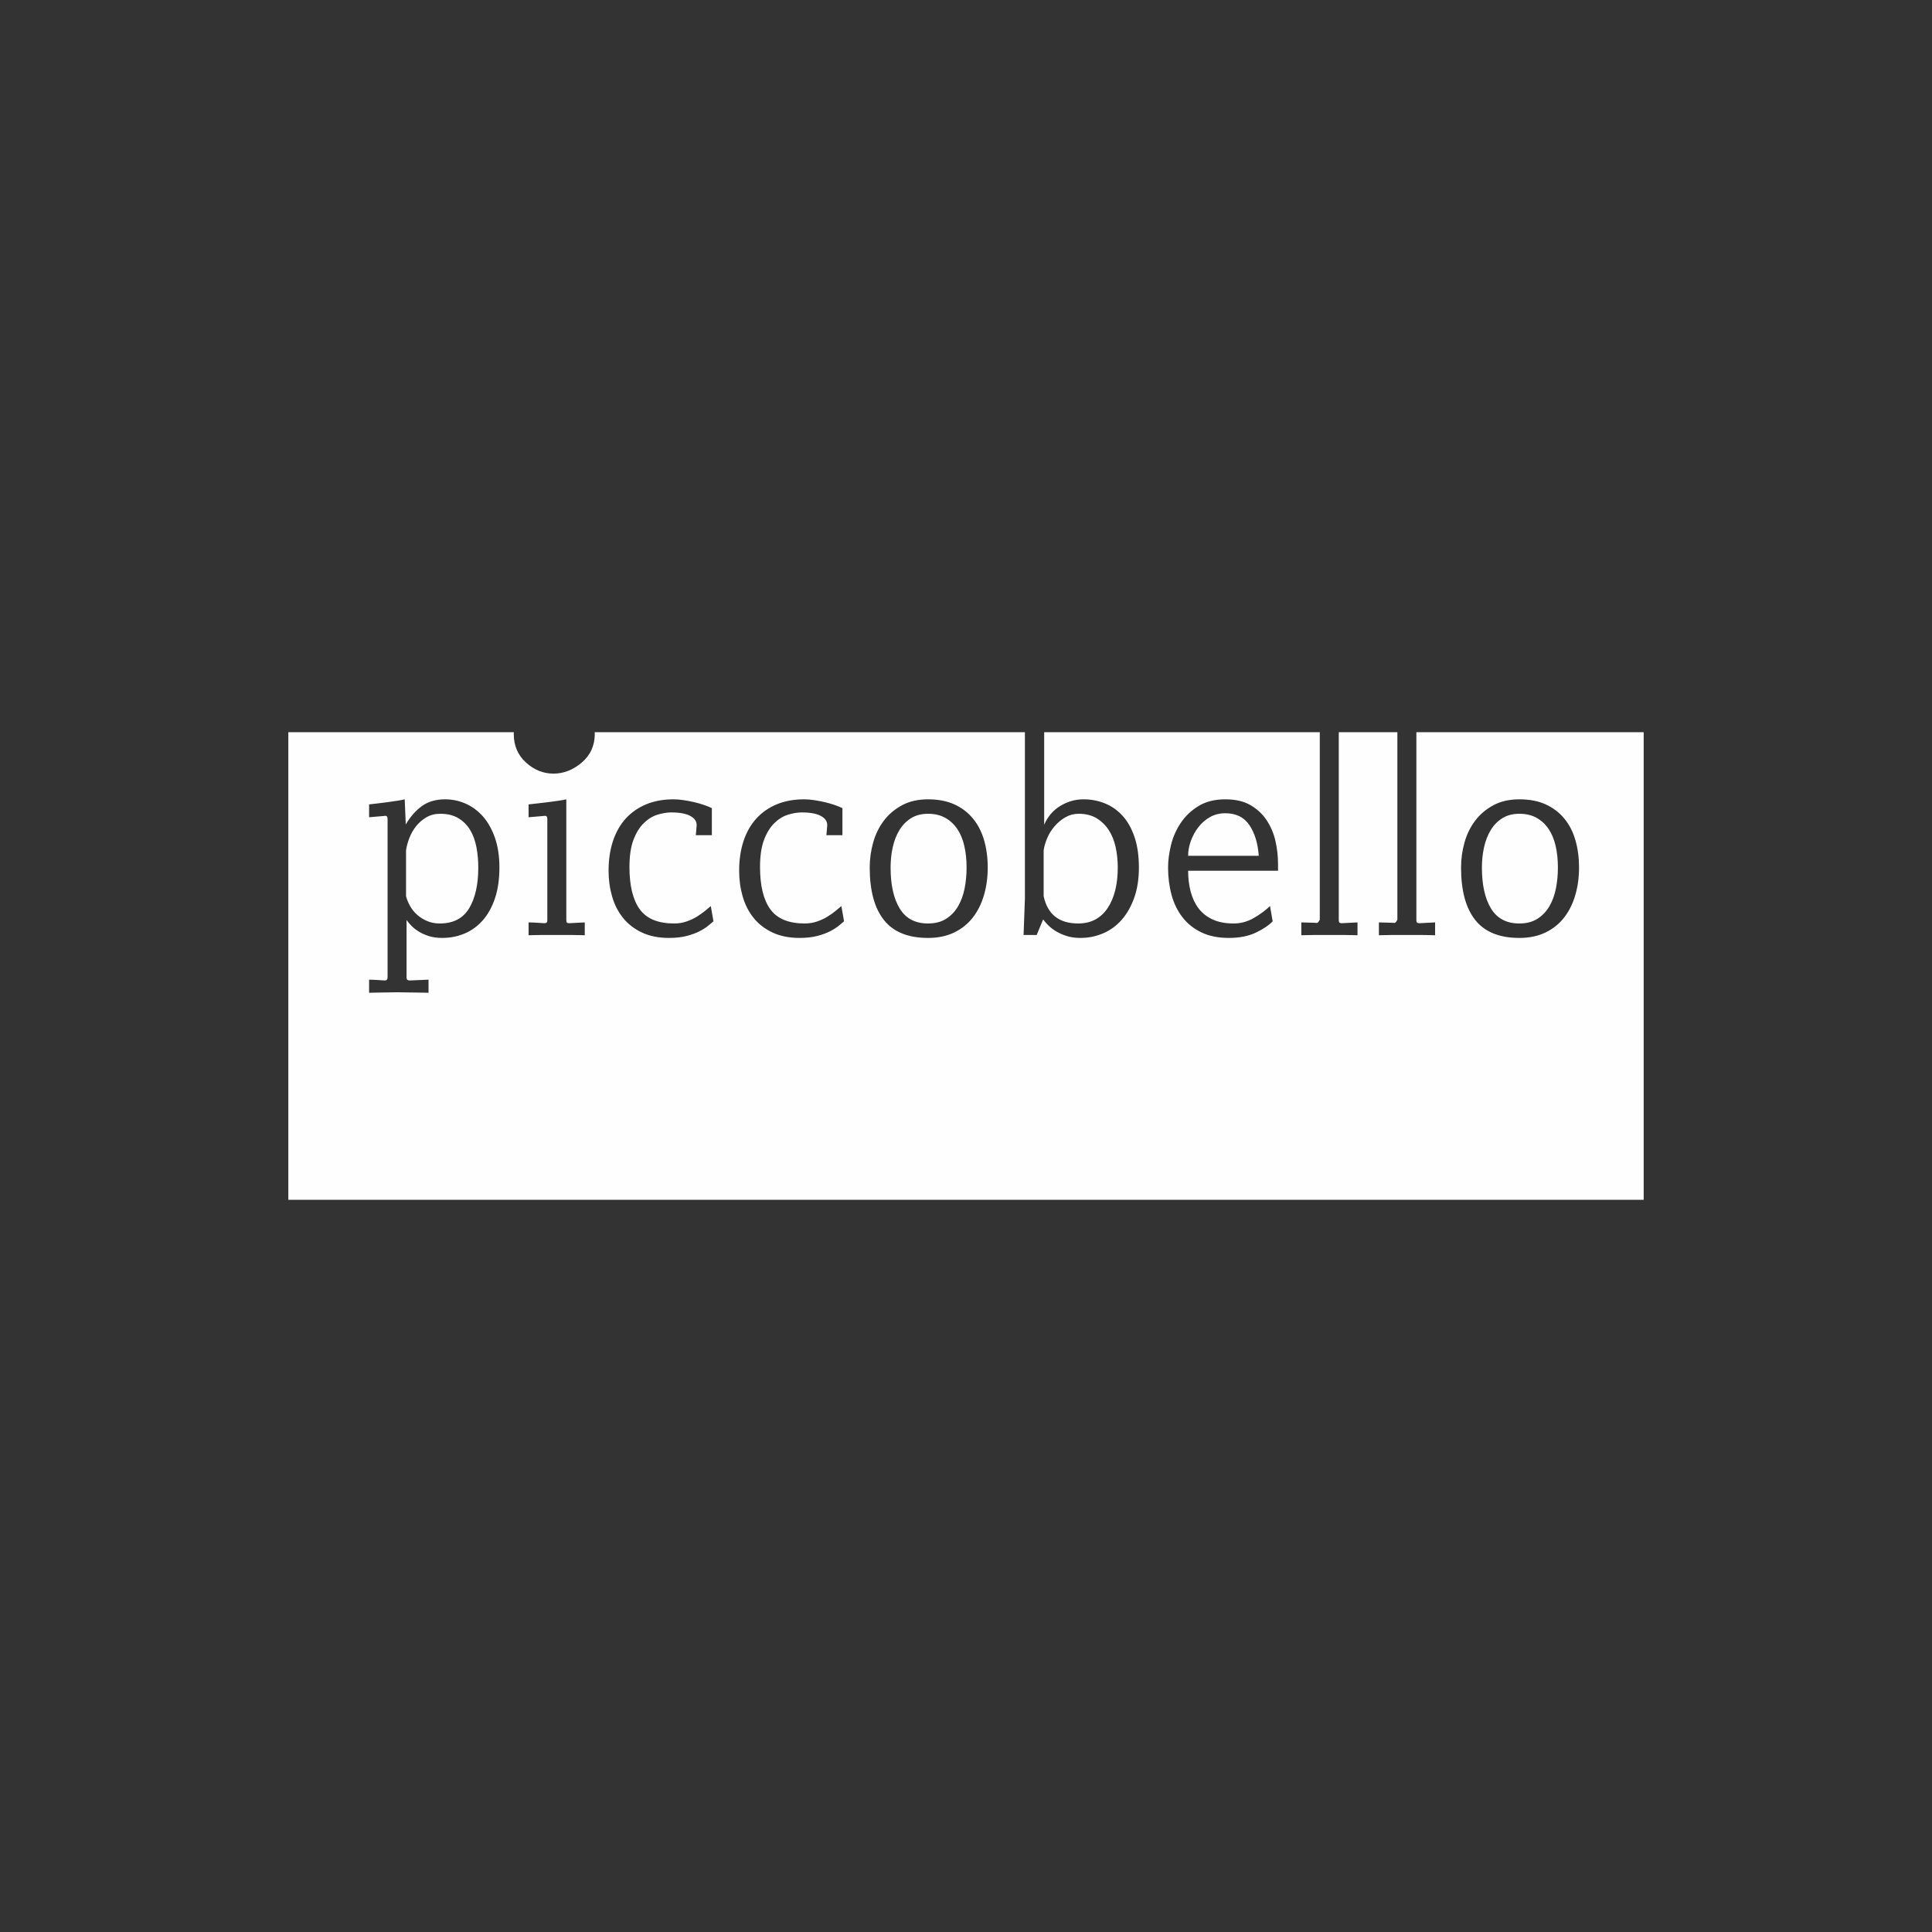
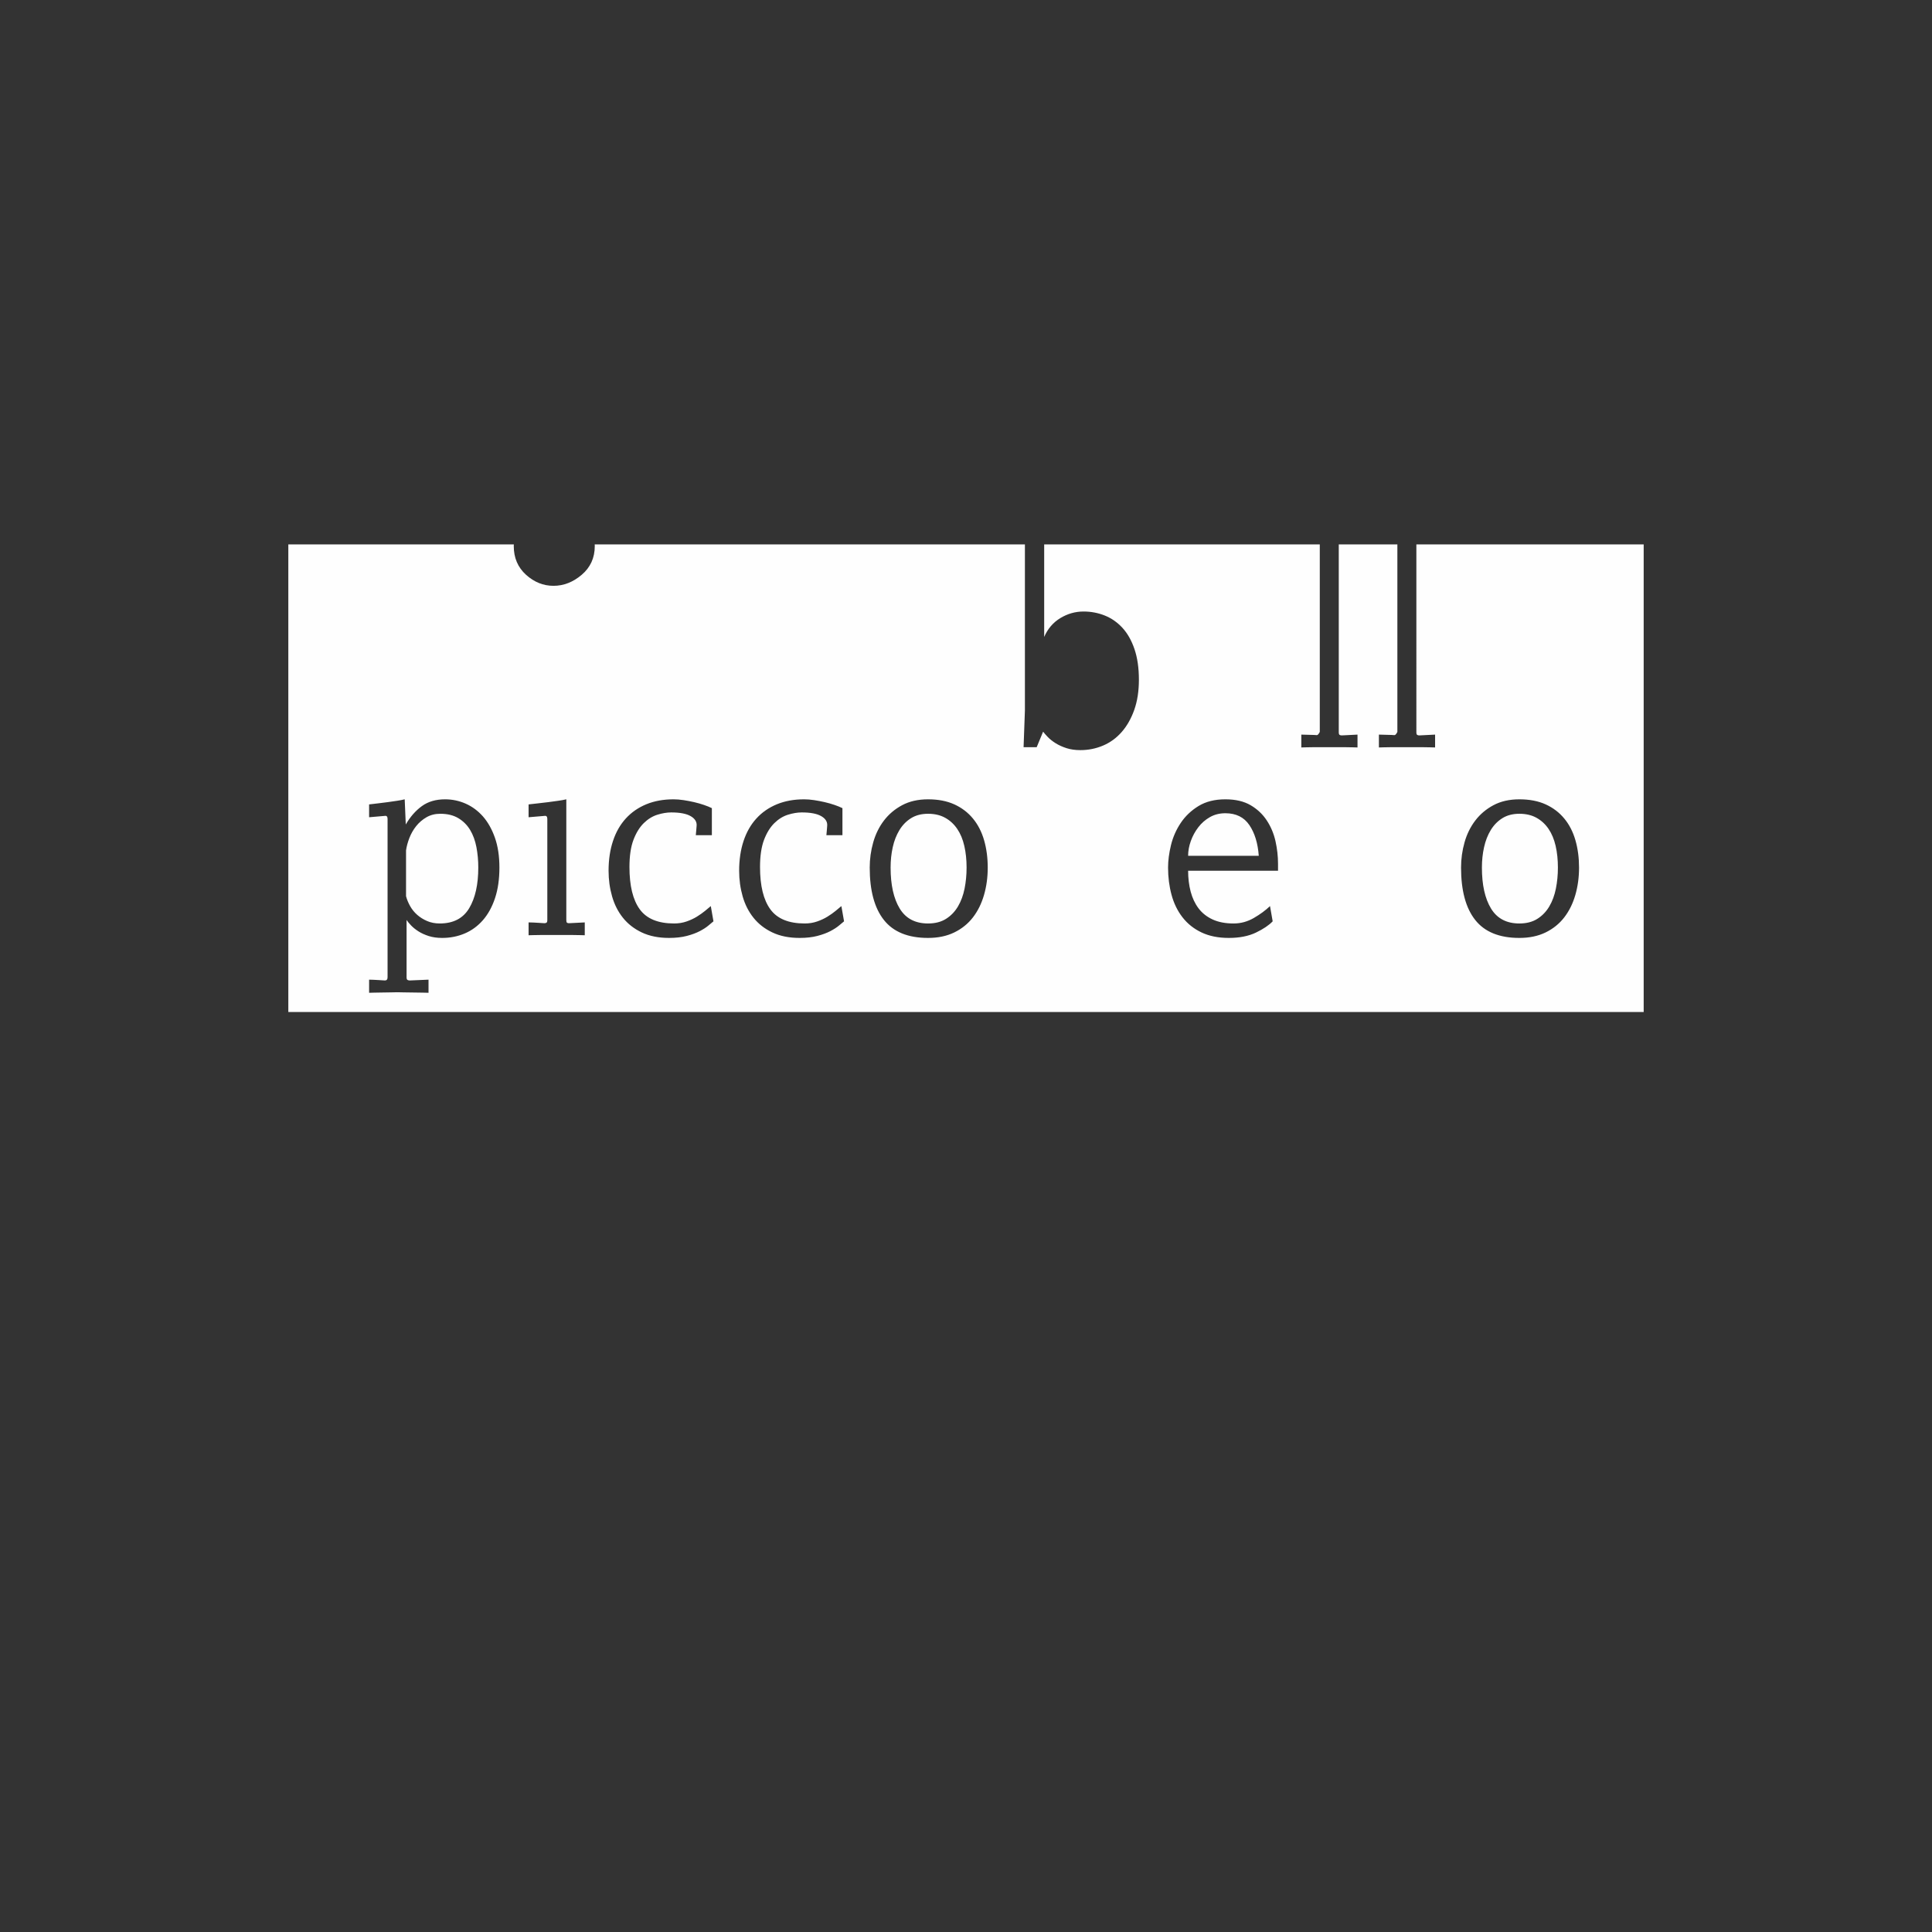
<svg xmlns="http://www.w3.org/2000/svg" xml:space="preserve" width="150px" height="150px" version="1.1" shape-rendering="geometricPrecision" text-rendering="geometricPrecision" image-rendering="optimizeQuality" fill-rule="evenodd" clip-rule="evenodd" viewBox="0 0 207542 207542">
  <rect x="0" y="0" width="207542" height="207542" fill="#333333" stroke="none" />
  <symbol id="Symbol26" viewBox="69003 -1795347 180091 34452">
-     <path fill="black" fill-rule="nonzero" d="M95460 -1778047c99,-1328 838,-5263 4670,-5263 3687,0 4327,3443 4327,5263l-8997 0zm4868 -7325c-7376,0 -9979,4721 -9979,11207 0,9439 5210,13269 11696,13269 2953,0 4769,-492 6836,-1327l0 -2256c-1478,687 -2949,981 -4475,981 -7027,0 -9088,-7666 -9088,-12288l14004 0c0,-4523 -1422,-9586 -8994,-9586zm72347 22415c-4376,0 -4912,-5898 -4912,-10174 0,-4277 536,-10179 4912,-10179 4423,0 4963,5902 4963,10179 0,4276 -540,10174 -4963,10174zm0 -22415c-6880,0 -10322,4328 -10322,12241 0,7913 3442,12235 10322,12235 6883,0 10372,-4322 10372,-12235 0,-7913 -3489,-12241 -10372,-12241zm23547 22415c-4371,0 -4911,-5898 -4911,-10174 0,-4277 540,-10179 4911,-10179 4428,0 4969,5902 4969,10179 0,4276 -541,10174 -4969,10174zm0 -22415c-6879,0 -10320,4328 -10320,12241 0,7913 3441,12235 10320,12235 6884,0 10374,-4322 10374,-12235 0,-7913 -3490,-12241 -10374,-12241zm45893 0c-5850,0 -8206,3195 -8206,6736 0,6685 10563,7520 10563,11649 0,1474 -1180,2949 -4030,2949 -2750,0 -5063,-1475 -6486,-2461l0 4575c1176,389 3243,1028 6243,1028 4964,0 8895,-2061 8895,-7078 0,-7471 -10715,-7865 -10715,-12088 0,-1769 1769,-2460 3343,-2460 2356,0 4224,1180 5897,2313l0 -4229c-834,-246 -3000,-934 -5504,-934zm-122183 -7960l-4967 2996 0 5505 -3732 0 0 2555 3732 0 0 15436c0,4518 2706,5944 7376,5944 1129,0 2461,-99 3441,-340l0 -2850c-691,294 -1521,393 -2312,393 -3191,0 -3538,-1673 -3538,-5114l0 -13469 6391 0 0 -2555 -6391 0 0 -8501zm-45520 13711l0 -12483 1569 0c4770,0 7719,934 7719,6096 0,5846 -3637,6387 -7719,6387l-1569 0zm1569 -15726l-6978 0 0 33911 5409 0 0 -14943 1569 0c5068,-47 13123,-440 13123,-9629 0,-7969 -5652,-9339 -13123,-9339zm84504 0l-17303 0 0 33911 5405 0 0 -16023 11255 0 0 -3243 -11255 0 0 -11402 11898 0 0 -3243zm59085 31309c-3977,0 -4716,-5210 -4716,-9093 0,-4078 838,-9391 4716,-9391 4282,0 4675,5313 4675,9391 0,3883 -592,9093 -4675,9093zm9834 -31309l-4964 0 0 13759 -99 0c-688,-1276 -2116,-3784 -6093,-3784 -6192,0 -8799,5210 -8799,12241 0,6732 2066,12235 8799,12235 3783,0 5405,-2797 6093,-4370l99 0 0 3830 4964 0 0 -33911z" />
-   </symbol>
+     </symbol>
  <symbol id="Symbol27" viewBox="9836 -1819726 294275 23236">
-     <path fill="#C6C6C6" fill-rule="nonzero" d="M304111 -1819726l-294275 0c2995,8086 6662,15843 10891,23236 35144,-11570 83220,-18704 136252,-18704 53033,0 101100,7130 136239,18701 4234,-7395 7896,-15151 10893,-23233z" />
-   </symbol>
+     </symbol>
  <symbol id="Symbol25" viewBox="94462 -1945064 115265 15008">
-     <path fill="#C6C6C6" fill-rule="nonzero" d="M154719 -1945064c-26623,0 -60257,6270 -60257,6270 2749,2084 5897,3770 17143,4985 1497,164 2539,463 4338,600 5438,416 12049,481 20749,481 2097,0 4315,-4 6672,-9 2395,0 4934,-5 7623,-5 15228,0 25398,2383 30777,2383 371,0 717,-9 1042,-34 186,-14 367,-22 545,-22 683,0 1301,90 1829,182 523,86 955,177 1262,177 22,0 39,0 60,0 44,0 82,0 127,0 3207,0 8694,-1526 9953,-3235 284,-133 700,-513 972,-907 1224,-1765 1856,-3403 3835,-4709 1752,-1159 3110,-1890 5366,-2819 887,-364 2383,-282 2911,-1098 484,-752 -2097,-1134 -2371,-1134 -3,0 -8,0 -12,0 -1176,110 -1984,122 -3109,597 -835,351 -1902,563 -2849,563 -92,0 -182,-5 -273,-9 -1310,-61 -4039,-1673 -4039,-1673l-35597 -44c0,0 -4160,-540 -6697,-540z" />
-   </symbol>
+     </symbol>
  <g id="Ebene_x0020_1">
-     <rect fill="none" x="-1" y="-1" width="207543" height="207543" />
-     <path fill="#FEFEFE" fill-rule="nonzero" d="M131629 87361c-614,0 -1165,138 -1654,416 -489,277 -905,641 -1250,1092 -345,450 -614,944 -805,1480 -191,538 -288,1064 -288,1582l7589 0c-97,-1342 -431,-2439 -1006,-3292 -575,-852 -1437,-1278 -2586,-1278zm34721 1681c-345,-507 -777,-905 -1294,-1192 -517,-288 -1130,-432 -1840,-432 -708,0 -1317,157 -1825,473 -507,317 -924,743 -1250,1280 -326,537 -565,1150 -718,1840 -155,690 -231,1418 -231,2185 0,1858 326,3324 977,4398 651,1072 1667,1609 3047,1609 766,0 1413,-168 1940,-504 527,-334 954,-781 1279,-1336 327,-556 561,-1192 704,-1912 144,-718 216,-1469 216,-2255 0,-843 -81,-1620 -244,-2329 -163,-708 -416,-1317 -761,-1825zm2873 7114c-267,919 -665,1720 -1192,2400 -527,680 -1193,1217 -1997,1609 -805,392 -1744,590 -2818,590 -2146,0 -3727,-643 -4742,-1927 -1016,-1282 -1523,-3161 -1523,-5632 0,-920 123,-1820 373,-2703 248,-881 633,-1662 1150,-2342 517,-680 1168,-1232 1954,-1653 785,-421 1715,-633 2788,-633 1093,0 2036,183 2831,547 796,364 1461,871 1998,1524 537,650 934,1427 1193,2327 258,901 388,1879 388,2933 0,1053 -134,2039 -403,2960zm-31933 -2616l-9658 0c0,806 92,1552 273,2242 183,690 465,1288 848,1797 384,507 886,904 1509,1192 624,289 1375,432 2257,432 766,0 1490,-196 2170,-590 679,-392 1259,-818 1739,-1278l287 1637c-402,422 -1001,824 -1795,1208 -797,382 -1769,575 -2919,575 -1131,0 -2108,-198 -2931,-590 -825,-392 -1506,-934 -2041,-1624 -537,-690 -929,-1494 -1178,-2414 -250,-920 -374,-1898 -374,-2931 0,-748 104,-1553 315,-2416 211,-861 562,-1657 1051,-2385 489,-728 1125,-1332 1910,-1811 786,-478 1744,-719 2876,-719 1091,0 1996,212 2716,633 718,421 1298,968 1738,1639 441,670 752,1413 935,2227 180,815 272,1625 272,2429l0 747zm-31589 2616c-268,919 -665,1720 -1192,2400 -527,680 -1193,1217 -1998,1609 -804,392 -1744,590 -2817,590 -2146,0 -3727,-643 -4742,-1927 -1016,-1282 -1524,-3161 -1524,-5632 0,-920 125,-1820 375,-2703 249,-881 632,-1662 1149,-2342 518,-680 1168,-1232 1954,-1653 786,-421 1715,-633 2788,-633 1092,0 2036,183 2832,547 795,364 1461,871 1997,1524 536,650 934,1427 1193,2327 259,901 389,1879 389,2933 0,1053 -135,2039 -404,2960zm-15563 3261c-240,203 -552,404 -934,605 -384,201 -848,373 -1395,517 -545,143 -1184,216 -1911,216 -1131,0 -2108,-198 -2931,-590 -825,-392 -1500,-919 -2027,-1581 -528,-661 -915,-1427 -1164,-2299 -250,-872 -375,-1787 -375,-2745 0,-1187 160,-2256 476,-3205 316,-948 776,-1754 1380,-2414 603,-662 1336,-1168 2198,-1524 862,-354 1839,-532 2931,-532 326,0 681,29 1064,86 383,59 763,130 1135,216 374,87 728,187 1064,303 335,114 618,229 848,344l0 2904 -1724 0c18,-135 33,-292 43,-475 9,-182 23,-360 42,-532 38,-421 -172,-766 -632,-1034 -460,-269 -1159,-403 -2098,-403 -460,0 -954,82 -1481,245 -527,163 -1016,464 -1465,904 -451,443 -820,1041 -1108,1797 -286,758 -430,1730 -430,2917 0,2013 368,3526 1107,4542 737,1016 1968,1524 3693,1524 479,0 924,-72 1337,-216 412,-143 781,-316 1107,-517 325,-202 618,-407 876,-619 259,-210 465,-382 618,-516l288 1637c-115,97 -293,244 -532,445zm-14028 0c-239,203 -550,404 -932,605 -384,201 -848,373 -1395,517 -547,143 -1184,216 -1911,216 -1131,0 -2108,-198 -2933,-590 -823,-392 -1499,-919 -2026,-1581 -527,-661 -914,-1427 -1163,-2299 -250,-872 -375,-1787 -375,-2745 0,-1187 159,-2256 476,-3205 315,-948 775,-1754 1378,-2414 605,-662 1338,-1168 2199,-1524 863,-354 1840,-532 2932,-532 326,0 680,29 1064,86 382,59 762,130 1135,216 374,87 728,187 1064,303 334,114 617,229 848,344l0 2904 -1725 0c19,-135 33,-292 43,-475 10,-182 23,-360 43,-532 38,-421 -173,-766 -632,-1034 -460,-269 -1160,-403 -2099,-403 -459,0 -953,82 -1480,245 -527,163 -1016,464 -1466,904 -450,443 -819,1041 -1107,1797 -287,758 -430,1730 -430,2917 0,2013 369,3526 1105,4542 738,1016 1970,1524 3695,1524 479,0 924,-72 1336,-216 413,-143 780,-316 1108,-517 324,-202 617,-407 876,-619 257,-210 464,-382 618,-516l286 1637c-115,97 -291,244 -532,445zm-13293 1051c-76,0 -254,-6 -531,-15 -278,-10 -589,-15 -935,-15l-3133 0c-326,0 -627,5 -904,15 -278,9 -456,15 -532,15l0 -1380c134,0 297,5 488,13 192,11 374,20 546,30 173,9 394,24 662,43 96,0 172,-19 229,-58 58,-37 87,-134 87,-288l0 -10864c0,-249 -106,-355 -316,-317l-1696 144 0 -1379c306,-38 647,-76 1020,-115 373,-38 742,-81 1106,-130 364,-47 715,-96 1050,-144 334,-46 627,-100 877,-158l0 12963c0,154 23,251 71,288 48,39 119,58 216,58l1695 -86 0 1380zm-9642 -3981c-316,947 -753,1738 -1308,2370 -556,633 -1207,1107 -1955,1423 -747,316 -1552,475 -2414,475 -537,0 -1016,-68 -1438,-201 -420,-134 -789,-302 -1106,-503 -316,-202 -579,-412 -790,-634 -212,-219 -374,-415 -489,-589l0 6151c0,155 33,249 100,288 68,38 149,58 244,58l2013 -87 0 1410c-76,0 -274,-5 -590,-15 -316,-10 -665,-15 -1049,-15 -364,0 -713,-5 -1049,-15 -335,-9 -560,-13 -675,-13 -114,0 -322,4 -618,13 -297,10 -618,15 -964,15 -326,0 -627,5 -905,15 -277,10 -455,15 -531,15l0 -1410c134,0 297,5 489,15 190,10 374,18 545,29 173,9 393,23 661,43 193,0 288,-115 288,-346l0 -17015c0,-249 -105,-355 -316,-317l-1667 144 0 -1379c306,-38 632,-76 977,-115 345,-38 690,-81 1034,-130 346,-47 677,-96 993,-144 316,-46 588,-100 819,-158l115 2702c478,-824 1053,-1480 1725,-1969 670,-487 1503,-733 2500,-733 766,0 1499,155 2199,460 698,308 1317,762 1854,1365 536,605 967,1366 1293,2286 326,919 488,1993 488,3220 0,1245 -157,2342 -473,3291zm98976 -17833l0 20174c0,154 28,251 86,288 57,39 135,58 230,58l1695 -86 0 1380c-76,0 -253,-6 -532,-15 -278,-10 -588,-15 -934,-15l-3132 0c-326,0 -628,5 -906,15 -277,9 -456,15 -532,15l0 -1380c135,0 298,5 489,13 191,11 374,15 547,15 191,0 402,10 632,29 96,0 201,-115 316,-345l0 -20146 -6295 0 0 20174c0,154 29,251 86,288 58,39 135,58 231,58l1696 -86 0 1380c-77,0 -255,-6 -532,-15 -278,-10 -590,-15 -935,-15l-3133 0c-326,0 -628,5 -906,15 -277,9 -454,15 -530,15l0 -1380c133,0 296,5 487,13 192,11 374,15 547,15 191,0 402,10 632,29 96,0 201,-115 317,-345l0 -20146 -29606 0 0 9942c382,-881 962,-1556 1738,-2026 777,-469 1606,-705 2487,-705 805,0 1566,145 2286,432 718,287 1349,728 1896,1322 546,594 978,1356 1293,2285 316,930 475,2027 475,3292 0,1226 -169,2308 -503,3247 -336,940 -786,1729 -1351,2371 -565,643 -1232,1127 -1998,1453 -767,325 -1581,488 -2443,488 -556,0 -1055,-73 -1495,-216 -441,-144 -828,-320 -1164,-531 -335,-212 -613,-432 -834,-662 -220,-230 -387,-421 -502,-575l-690 1667 -1408 0 143 -3938 0 -17846 -46216 0c3,60 9,120 9,181 0,1260 -466,2285 -1396,3079 -930,793 -1943,1190 -3037,1190 -1095,0 -2081,-397 -2957,-1190 -875,-794 -1312,-1819 -1312,-3079 0,-61 5,-120 7,-181l-24225 0 0 50234 145598 0 0 -50234 -24419 0zm-36332 20549c708,0 1326,-143 1853,-432 527,-288 969,-699 1324,-1236 353,-536 621,-1168 804,-1896 183,-728 273,-1543 273,-2443 0,-767 -77,-1500 -230,-2200 -153,-699 -402,-1313 -747,-1840 -345,-526 -782,-948 -1309,-1265 -527,-316 -1163,-473 -1910,-473 -518,0 -992,124 -1423,373 -432,250 -815,566 -1150,949 -336,383 -604,810 -805,1279 -201,470 -330,916 -388,1337l0 4915c421,1954 1658,2932 3708,2932zm-12992 -10161c-344,-507 -776,-905 -1293,-1192 -517,-288 -1131,-432 -1840,-432 -708,0 -1317,157 -1825,473 -507,317 -924,743 -1250,1280 -326,537 -566,1150 -718,1840 -154,690 -230,1418 -230,2185 0,1858 326,3324 976,4398 651,1072 1667,1609 3047,1609 766,0 1414,-168 1941,-504 527,-334 953,-781 1279,-1336 326,-556 560,-1192 704,-1912 143,-718 215,-1469 215,-2255 0,-843 -80,-1620 -245,-2329 -161,-708 -415,-1317 -761,-1825zm-52325 114c-317,-526 -738,-948 -1265,-1265 -527,-316 -1174,-473 -1940,-473 -557,0 -1050,124 -1481,373 -431,250 -800,566 -1107,949 -306,383 -550,810 -733,1279 -181,470 -301,916 -359,1337l0 4915c96,364 245,723 446,1078 201,354 455,666 761,933 307,269 661,489 1064,662 402,172 852,259 1351,259 1456,0 2510,-547 3162,-1639 651,-1092 977,-2548 977,-4368 0,-767 -67,-1500 -201,-2200 -135,-699 -359,-1313 -675,-1840z" />
+     <path fill="#FEFEFE" fill-rule="nonzero" d="M131629 87361c-614,0 -1165,138 -1654,416 -489,277 -905,641 -1250,1092 -345,450 -614,944 -805,1480 -191,538 -288,1064 -288,1582l7589 0c-97,-1342 -431,-2439 -1006,-3292 -575,-852 -1437,-1278 -2586,-1278zm34721 1681c-345,-507 -777,-905 -1294,-1192 -517,-288 -1130,-432 -1840,-432 -708,0 -1317,157 -1825,473 -507,317 -924,743 -1250,1280 -326,537 -565,1150 -718,1840 -155,690 -231,1418 -231,2185 0,1858 326,3324 977,4398 651,1072 1667,1609 3047,1609 766,0 1413,-168 1940,-504 527,-334 954,-781 1279,-1336 327,-556 561,-1192 704,-1912 144,-718 216,-1469 216,-2255 0,-843 -81,-1620 -244,-2329 -163,-708 -416,-1317 -761,-1825zm2873 7114c-267,919 -665,1720 -1192,2400 -527,680 -1193,1217 -1997,1609 -805,392 -1744,590 -2818,590 -2146,0 -3727,-643 -4742,-1927 -1016,-1282 -1523,-3161 -1523,-5632 0,-920 123,-1820 373,-2703 248,-881 633,-1662 1150,-2342 517,-680 1168,-1232 1954,-1653 785,-421 1715,-633 2788,-633 1093,0 2036,183 2831,547 796,364 1461,871 1998,1524 537,650 934,1427 1193,2327 258,901 388,1879 388,2933 0,1053 -134,2039 -403,2960zm-31933 -2616l-9658 0c0,806 92,1552 273,2242 183,690 465,1288 848,1797 384,507 886,904 1509,1192 624,289 1375,432 2257,432 766,0 1490,-196 2170,-590 679,-392 1259,-818 1739,-1278l287 1637c-402,422 -1001,824 -1795,1208 -797,382 -1769,575 -2919,575 -1131,0 -2108,-198 -2931,-590 -825,-392 -1506,-934 -2041,-1624 -537,-690 -929,-1494 -1178,-2414 -250,-920 -374,-1898 -374,-2931 0,-748 104,-1553 315,-2416 211,-861 562,-1657 1051,-2385 489,-728 1125,-1332 1910,-1811 786,-478 1744,-719 2876,-719 1091,0 1996,212 2716,633 718,421 1298,968 1738,1639 441,670 752,1413 935,2227 180,815 272,1625 272,2429l0 747zm-31589 2616c-268,919 -665,1720 -1192,2400 -527,680 -1193,1217 -1998,1609 -804,392 -1744,590 -2817,590 -2146,0 -3727,-643 -4742,-1927 -1016,-1282 -1524,-3161 -1524,-5632 0,-920 125,-1820 375,-2703 249,-881 632,-1662 1149,-2342 518,-680 1168,-1232 1954,-1653 786,-421 1715,-633 2788,-633 1092,0 2036,183 2832,547 795,364 1461,871 1997,1524 536,650 934,1427 1193,2327 259,901 389,1879 389,2933 0,1053 -135,2039 -404,2960zm-15563 3261c-240,203 -552,404 -934,605 -384,201 -848,373 -1395,517 -545,143 -1184,216 -1911,216 -1131,0 -2108,-198 -2931,-590 -825,-392 -1500,-919 -2027,-1581 -528,-661 -915,-1427 -1164,-2299 -250,-872 -375,-1787 -375,-2745 0,-1187 160,-2256 476,-3205 316,-948 776,-1754 1380,-2414 603,-662 1336,-1168 2198,-1524 862,-354 1839,-532 2931,-532 326,0 681,29 1064,86 383,59 763,130 1135,216 374,87 728,187 1064,303 335,114 618,229 848,344l0 2904 -1724 0c18,-135 33,-292 43,-475 9,-182 23,-360 42,-532 38,-421 -172,-766 -632,-1034 -460,-269 -1159,-403 -2098,-403 -460,0 -954,82 -1481,245 -527,163 -1016,464 -1465,904 -451,443 -820,1041 -1108,1797 -286,758 -430,1730 -430,2917 0,2013 368,3526 1107,4542 737,1016 1968,1524 3693,1524 479,0 924,-72 1337,-216 412,-143 781,-316 1107,-517 325,-202 618,-407 876,-619 259,-210 465,-382 618,-516l288 1637c-115,97 -293,244 -532,445zm-14028 0c-239,203 -550,404 -932,605 -384,201 -848,373 -1395,517 -547,143 -1184,216 -1911,216 -1131,0 -2108,-198 -2933,-590 -823,-392 -1499,-919 -2026,-1581 -527,-661 -914,-1427 -1163,-2299 -250,-872 -375,-1787 -375,-2745 0,-1187 159,-2256 476,-3205 315,-948 775,-1754 1378,-2414 605,-662 1338,-1168 2199,-1524 863,-354 1840,-532 2932,-532 326,0 680,29 1064,86 382,59 762,130 1135,216 374,87 728,187 1064,303 334,114 617,229 848,344l0 2904 -1725 0c19,-135 33,-292 43,-475 10,-182 23,-360 43,-532 38,-421 -173,-766 -632,-1034 -460,-269 -1160,-403 -2099,-403 -459,0 -953,82 -1480,245 -527,163 -1016,464 -1466,904 -450,443 -819,1041 -1107,1797 -287,758 -430,1730 -430,2917 0,2013 369,3526 1105,4542 738,1016 1970,1524 3695,1524 479,0 924,-72 1336,-216 413,-143 780,-316 1108,-517 324,-202 617,-407 876,-619 257,-210 464,-382 618,-516l286 1637c-115,97 -291,244 -532,445zm-13293 1051c-76,0 -254,-6 -531,-15 -278,-10 -589,-15 -935,-15l-3133 0c-326,0 -627,5 -904,15 -278,9 -456,15 -532,15l0 -1380c134,0 297,5 488,13 192,11 374,20 546,30 173,9 394,24 662,43 96,0 172,-19 229,-58 58,-37 87,-134 87,-288l0 -10864c0,-249 -106,-355 -316,-317l-1696 144 0 -1379c306,-38 647,-76 1020,-115 373,-38 742,-81 1106,-130 364,-47 715,-96 1050,-144 334,-46 627,-100 877,-158l0 12963c0,154 23,251 71,288 48,39 119,58 216,58l1695 -86 0 1380zm-9642 -3981c-316,947 -753,1738 -1308,2370 -556,633 -1207,1107 -1955,1423 -747,316 -1552,475 -2414,475 -537,0 -1016,-68 -1438,-201 -420,-134 -789,-302 -1106,-503 -316,-202 -579,-412 -790,-634 -212,-219 -374,-415 -489,-589l0 6151c0,155 33,249 100,288 68,38 149,58 244,58l2013 -87 0 1410c-76,0 -274,-5 -590,-15 -316,-10 -665,-15 -1049,-15 -364,0 -713,-5 -1049,-15 -335,-9 -560,-13 -675,-13 -114,0 -322,4 -618,13 -297,10 -618,15 -964,15 -326,0 -627,5 -905,15 -277,10 -455,15 -531,15l0 -1410c134,0 297,5 489,15 190,10 374,18 545,29 173,9 393,23 661,43 193,0 288,-115 288,-346l0 -17015c0,-249 -105,-355 -316,-317l-1667 144 0 -1379c306,-38 632,-76 977,-115 345,-38 690,-81 1034,-130 346,-47 677,-96 993,-144 316,-46 588,-100 819,-158l115 2702c478,-824 1053,-1480 1725,-1969 670,-487 1503,-733 2500,-733 766,0 1499,155 2199,460 698,308 1317,762 1854,1365 536,605 967,1366 1293,2286 326,919 488,1993 488,3220 0,1245 -157,2342 -473,3291zm98976 -17833c0,154 28,251 86,288 57,39 135,58 230,58l1695 -86 0 1380c-76,0 -253,-6 -532,-15 -278,-10 -588,-15 -934,-15l-3132 0c-326,0 -628,5 -906,15 -277,9 -456,15 -532,15l0 -1380c135,0 298,5 489,13 191,11 374,15 547,15 191,0 402,10 632,29 96,0 201,-115 316,-345l0 -20146 -6295 0 0 20174c0,154 29,251 86,288 58,39 135,58 231,58l1696 -86 0 1380c-77,0 -255,-6 -532,-15 -278,-10 -590,-15 -935,-15l-3133 0c-326,0 -628,5 -906,15 -277,9 -454,15 -530,15l0 -1380c133,0 296,5 487,13 192,11 374,15 547,15 191,0 402,10 632,29 96,0 201,-115 317,-345l0 -20146 -29606 0 0 9942c382,-881 962,-1556 1738,-2026 777,-469 1606,-705 2487,-705 805,0 1566,145 2286,432 718,287 1349,728 1896,1322 546,594 978,1356 1293,2285 316,930 475,2027 475,3292 0,1226 -169,2308 -503,3247 -336,940 -786,1729 -1351,2371 -565,643 -1232,1127 -1998,1453 -767,325 -1581,488 -2443,488 -556,0 -1055,-73 -1495,-216 -441,-144 -828,-320 -1164,-531 -335,-212 -613,-432 -834,-662 -220,-230 -387,-421 -502,-575l-690 1667 -1408 0 143 -3938 0 -17846 -46216 0c3,60 9,120 9,181 0,1260 -466,2285 -1396,3079 -930,793 -1943,1190 -3037,1190 -1095,0 -2081,-397 -2957,-1190 -875,-794 -1312,-1819 -1312,-3079 0,-61 5,-120 7,-181l-24225 0 0 50234 145598 0 0 -50234 -24419 0zm-36332 20549c708,0 1326,-143 1853,-432 527,-288 969,-699 1324,-1236 353,-536 621,-1168 804,-1896 183,-728 273,-1543 273,-2443 0,-767 -77,-1500 -230,-2200 -153,-699 -402,-1313 -747,-1840 -345,-526 -782,-948 -1309,-1265 -527,-316 -1163,-473 -1910,-473 -518,0 -992,124 -1423,373 -432,250 -815,566 -1150,949 -336,383 -604,810 -805,1279 -201,470 -330,916 -388,1337l0 4915c421,1954 1658,2932 3708,2932zm-12992 -10161c-344,-507 -776,-905 -1293,-1192 -517,-288 -1131,-432 -1840,-432 -708,0 -1317,157 -1825,473 -507,317 -924,743 -1250,1280 -326,537 -566,1150 -718,1840 -154,690 -230,1418 -230,2185 0,1858 326,3324 976,4398 651,1072 1667,1609 3047,1609 766,0 1414,-168 1941,-504 527,-334 953,-781 1279,-1336 326,-556 560,-1192 704,-1912 143,-718 215,-1469 215,-2255 0,-843 -80,-1620 -245,-2329 -161,-708 -415,-1317 -761,-1825zm-52325 114c-317,-526 -738,-948 -1265,-1265 -527,-316 -1174,-473 -1940,-473 -557,0 -1050,124 -1481,373 -431,250 -800,566 -1107,949 -306,383 -550,810 -733,1279 -181,470 -301,916 -359,1337l0 4915c96,364 245,723 446,1078 201,354 455,666 761,933 307,269 661,489 1064,662 402,172 852,259 1351,259 1456,0 2510,-547 3162,-1639 651,-1092 977,-2548 977,-4368 0,-767 -67,-1500 -201,-2200 -135,-699 -359,-1313 -675,-1840z" />
  </g>
</svg>